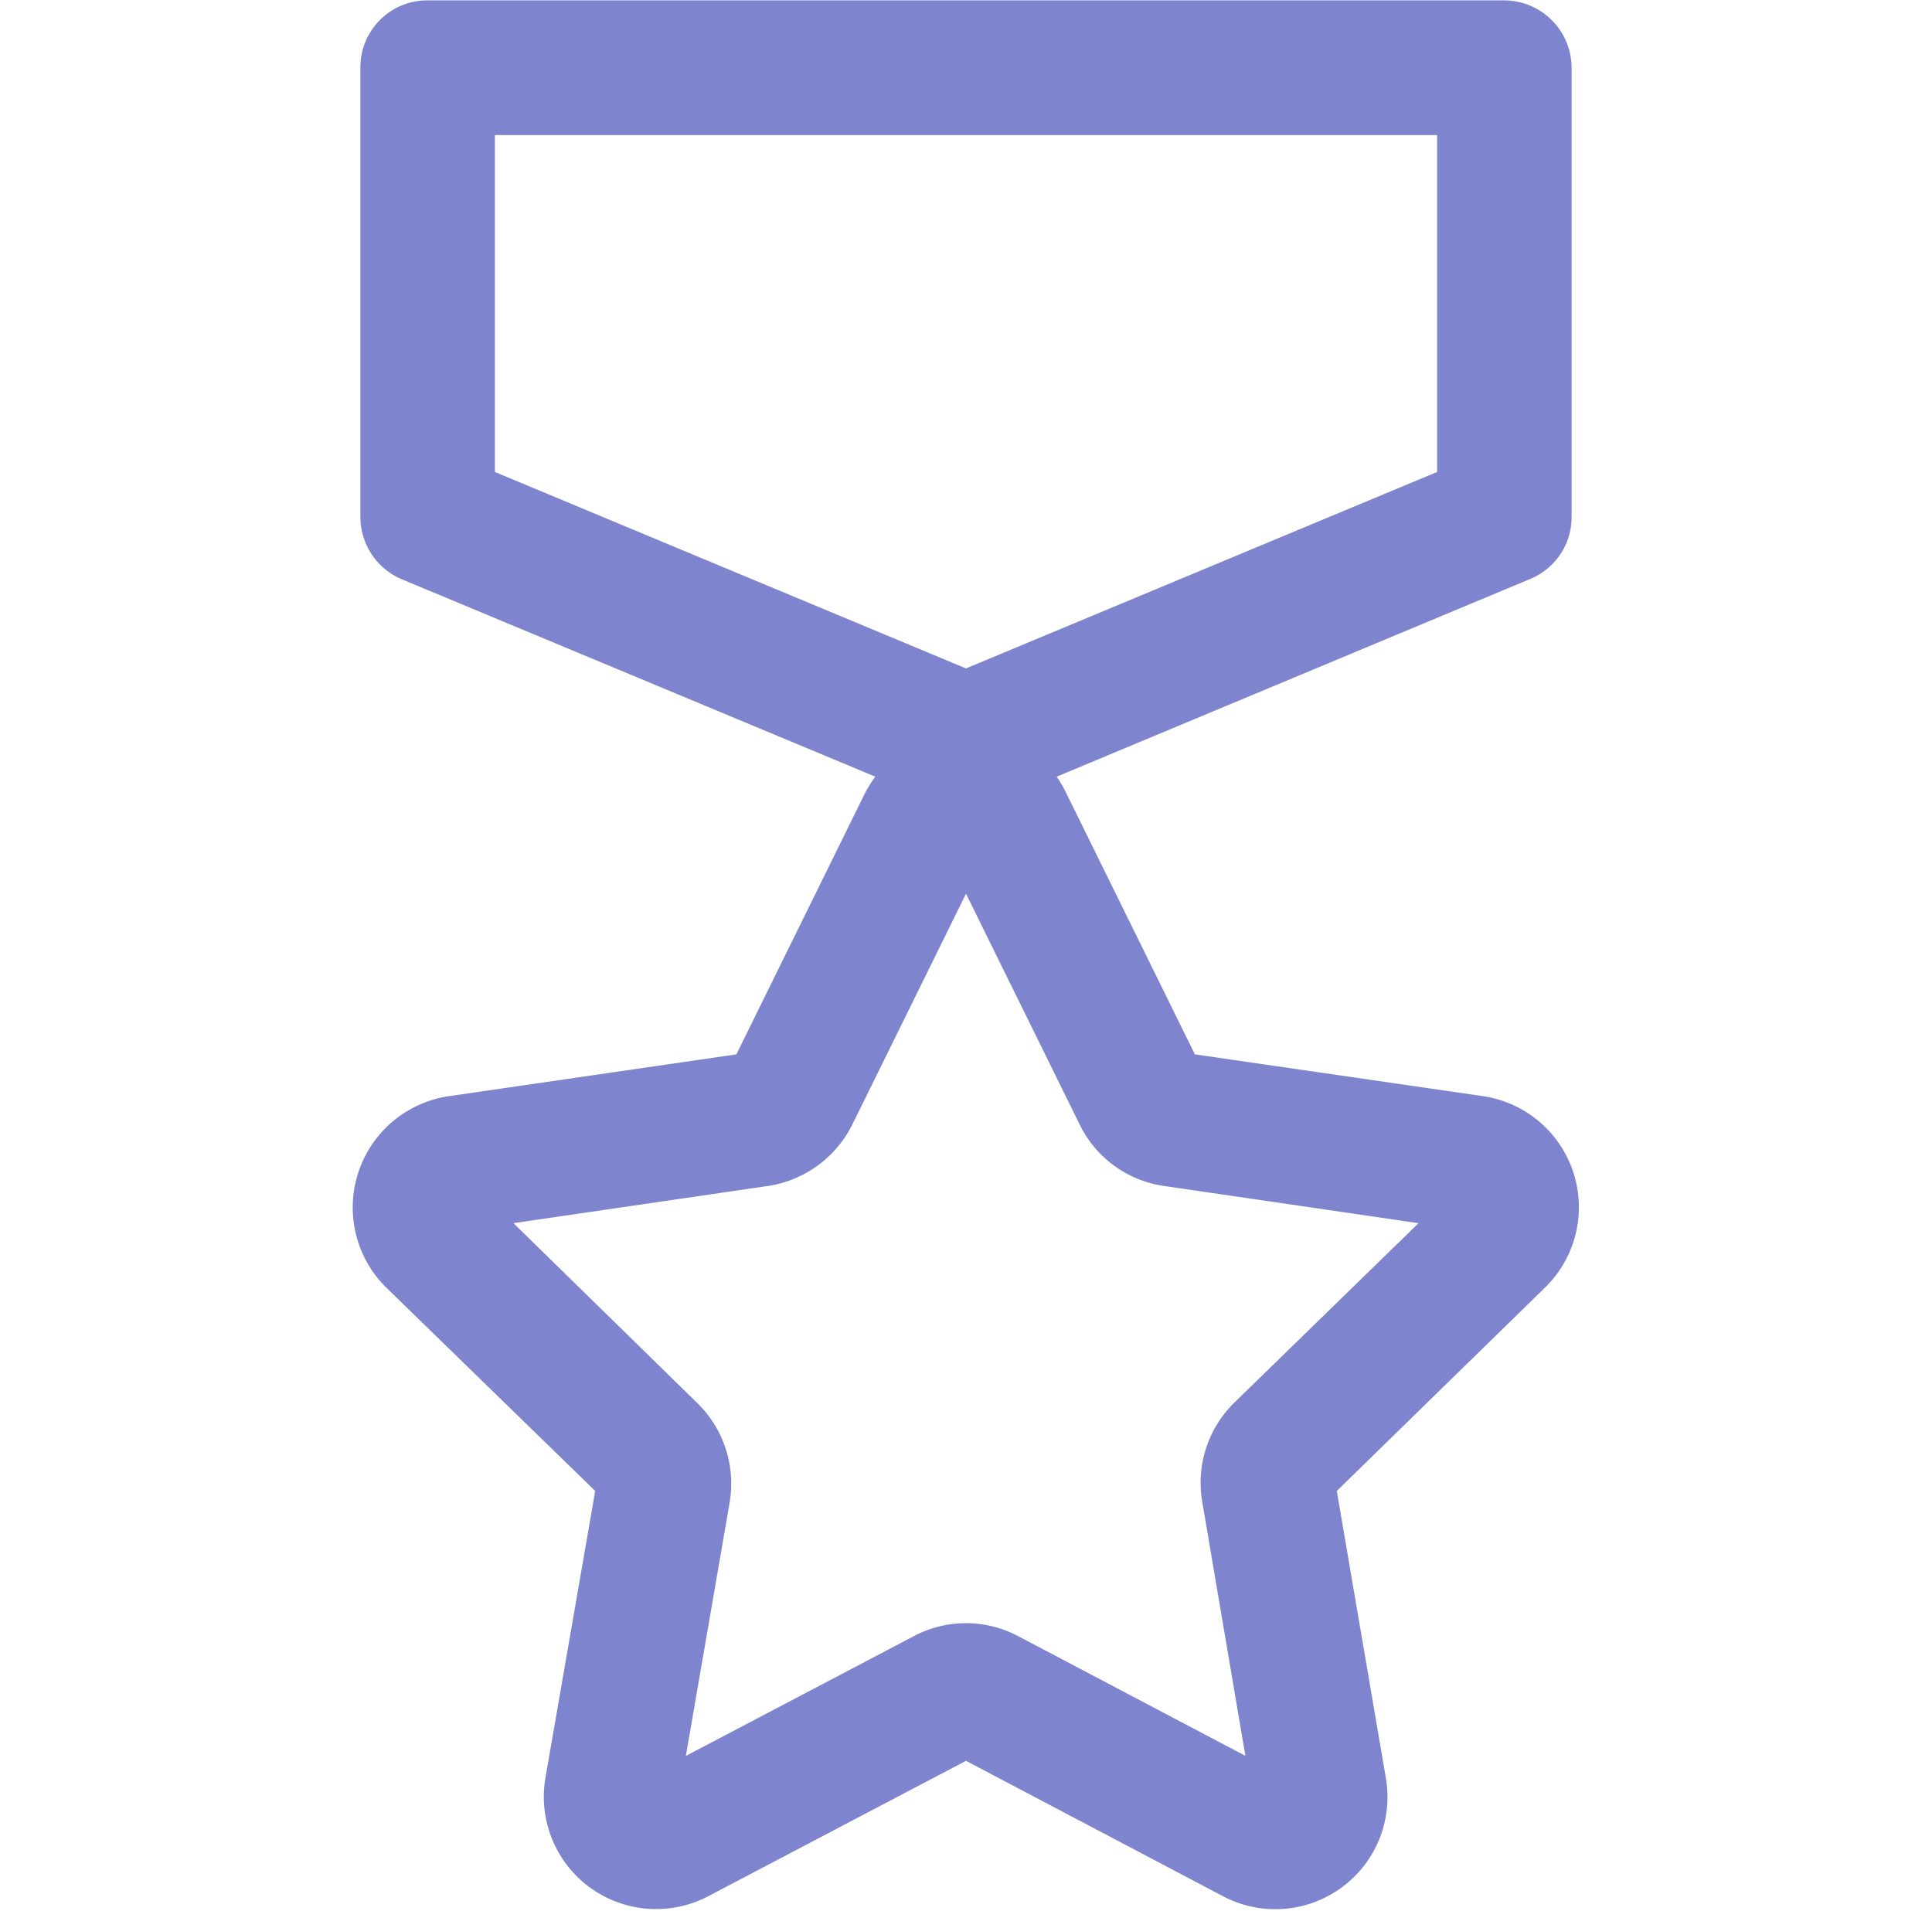
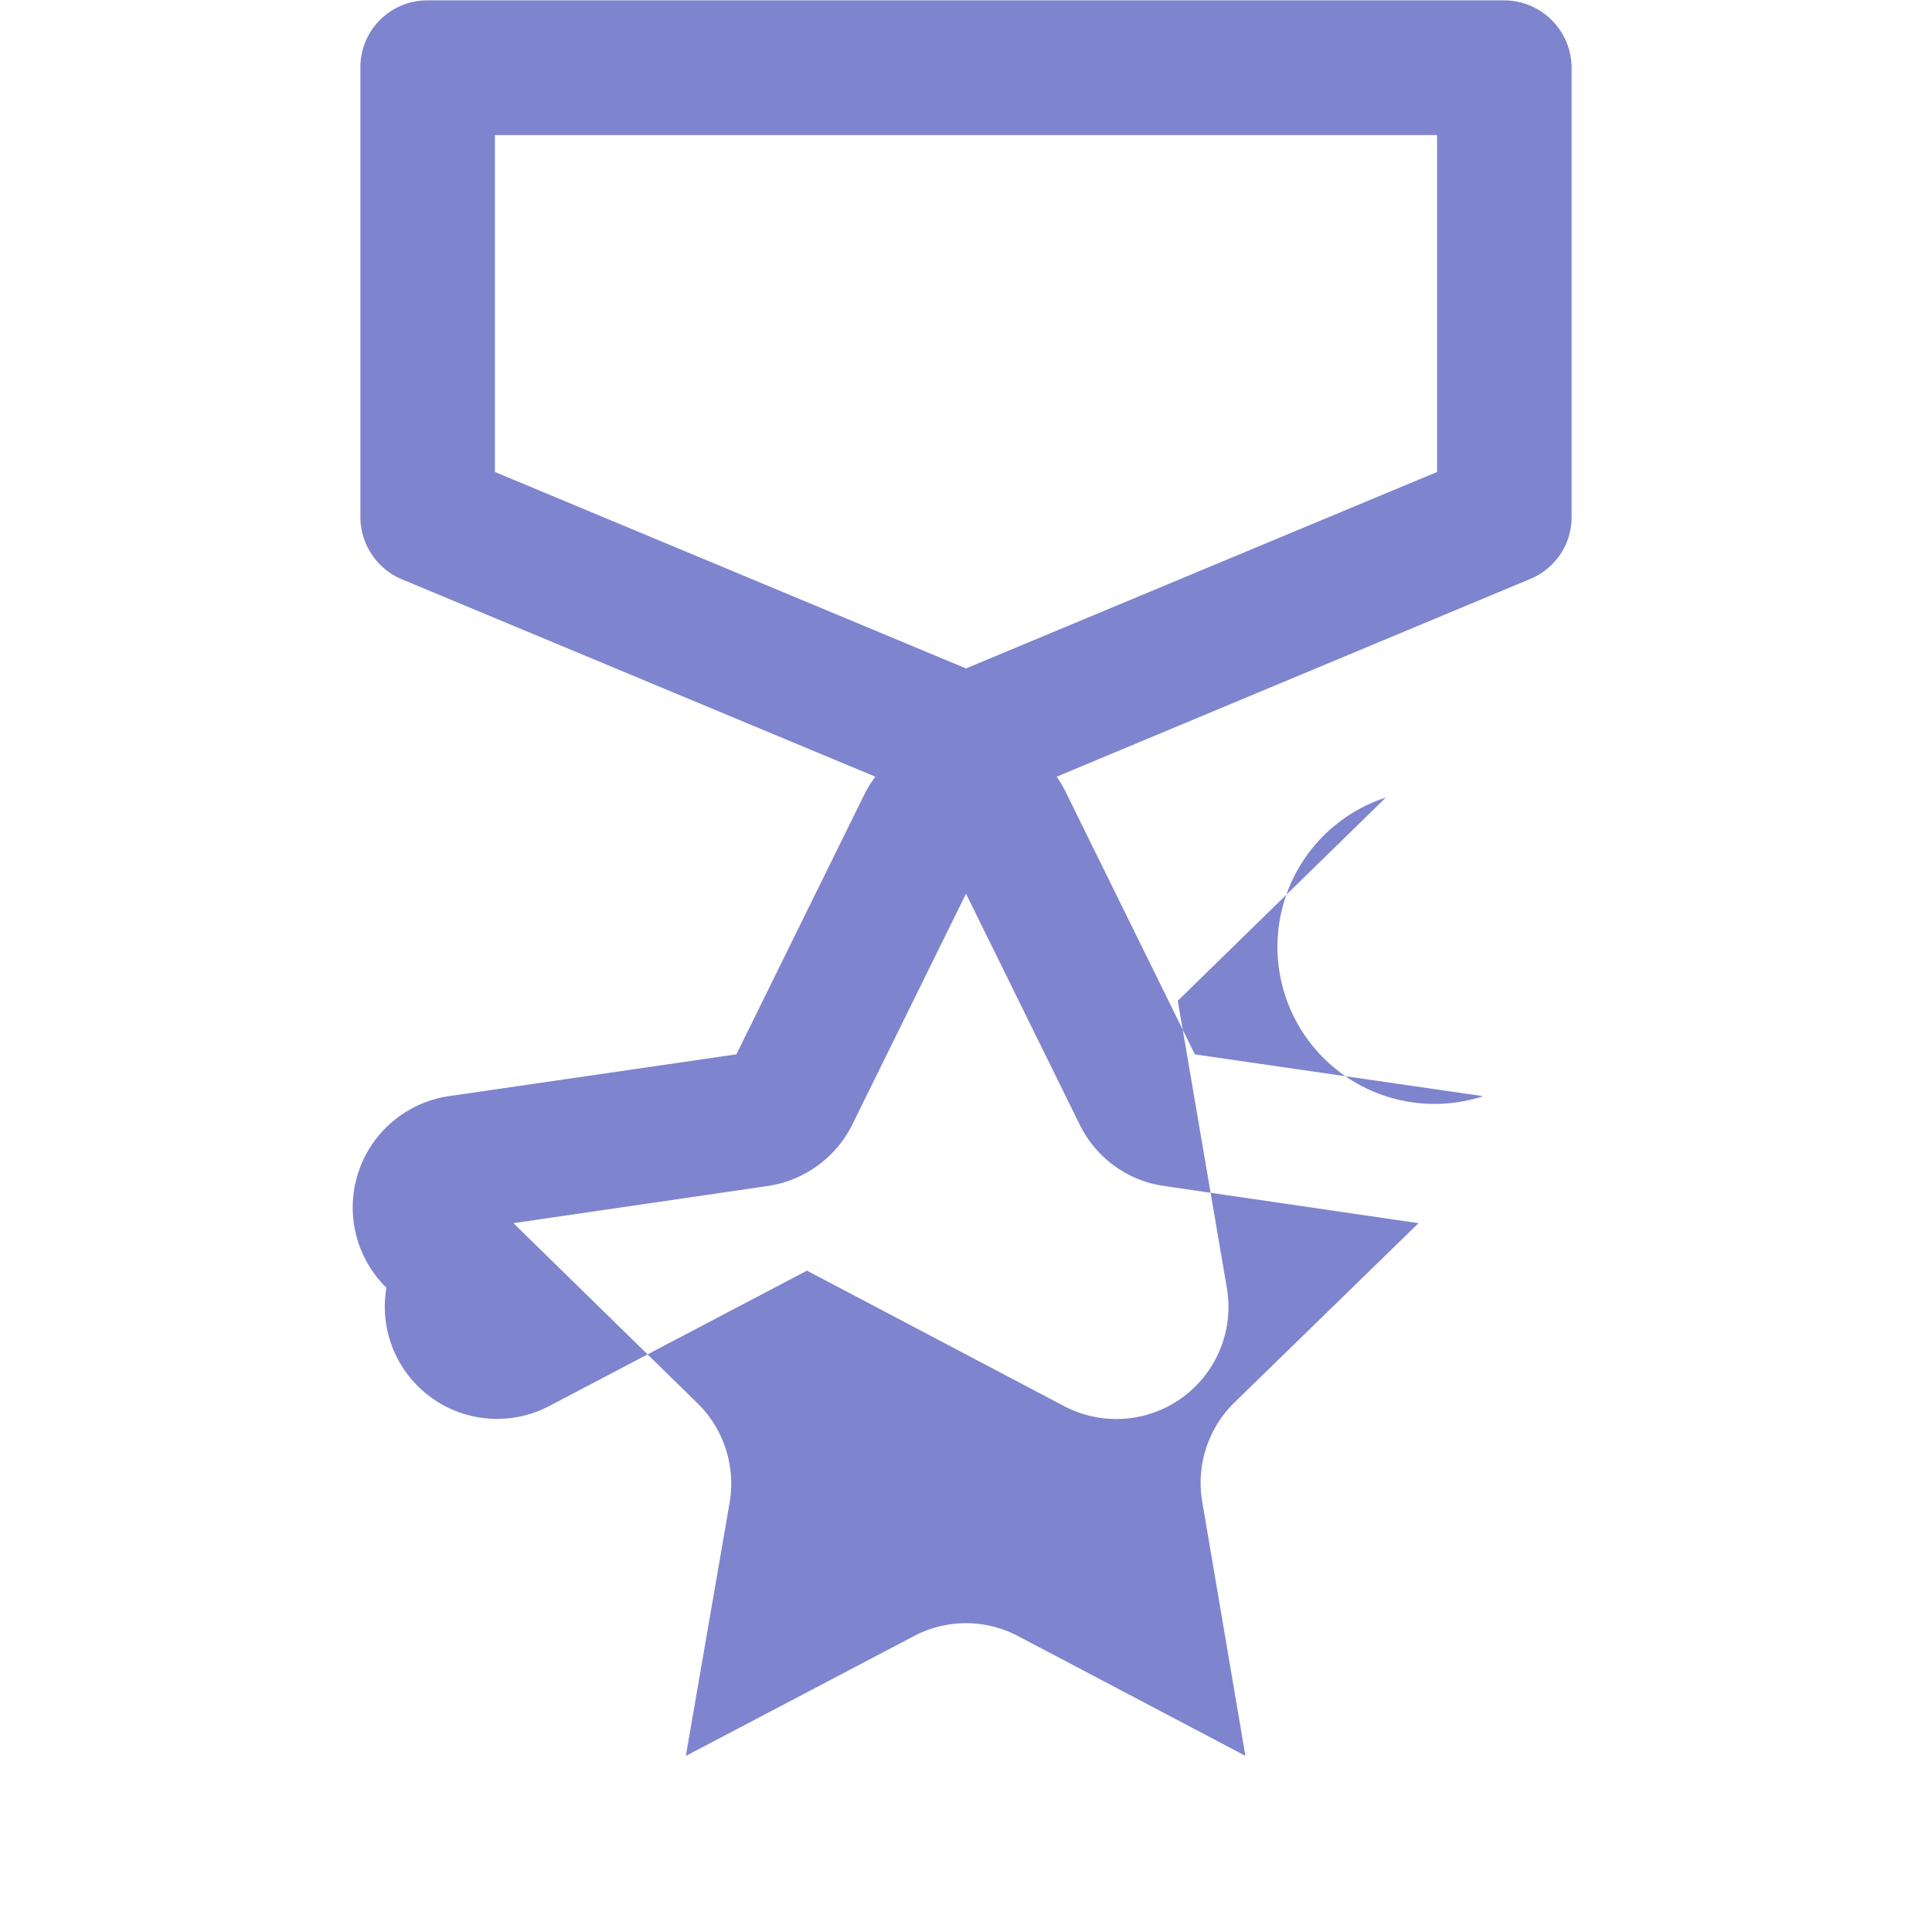
<svg xmlns="http://www.w3.org/2000/svg" width="26" height="25.718" viewBox="0 0 26 25.718">
  <defs>
    <style> .cls-1 { fill: #7e84cd; fill-rule: evenodd; } </style>
  </defs>
-   <path id="_1" data-name="1" class="cls-1" d="M1275.05,205.191l-3.88-.563-1.73-3.514a1.569,1.569,0,0,0-.13-0.223l6.37-2.66a0.9,0.9,0,0,0,.56-0.837v-6.045a0.91,0.91,0,0,0-.91-0.906h-14.49a0.9,0.9,0,0,0-.9.906v6.045a0.911,0.911,0,0,0,.55.837l6.38,2.66a1.616,1.616,0,0,0-.14.223l-1.73,3.514-3.87.563a1.514,1.514,0,0,0-.84,2.578l2.81,2.735-0.67,3.862a1.511,1.511,0,0,0,2.19,1.593l3.47-1.823,3.46,1.823a1.509,1.509,0,0,0,2.19-1.593l-0.66-3.862,2.8-2.735A1.511,1.511,0,0,0,1275.05,205.191Zm-13.3-12.935h12.68v4.534l-6.34,2.644-6.34-2.644v-4.534Zm9.95,17.06a1.51,1.51,0,0,0-.43,1.338l0.58,3.415-3.06-1.612a1.5,1.5,0,0,0-1.4,0l-3.07,1.613,0.59-3.415a1.516,1.516,0,0,0-.44-1.338L1262,206.9l3.42-.5a1.52,1.52,0,0,0,1.14-.827l1.53-3.107,1.53,3.107a1.5,1.5,0,0,0,1.14.827l3.42,0.5Z" transform="translate(-1255.09 -190.438)" />
+   <path id="_1" data-name="1" class="cls-1" d="M1275.05,205.191l-3.88-.563-1.73-3.514a1.569,1.569,0,0,0-.13-0.223l6.37-2.66a0.9,0.9,0,0,0,.56-0.837v-6.045a0.91,0.91,0,0,0-.91-0.906h-14.49a0.9,0.9,0,0,0-.9.906v6.045a0.911,0.911,0,0,0,.55.837l6.38,2.66a1.616,1.616,0,0,0-.14.223l-1.73,3.514-3.87.563a1.514,1.514,0,0,0-.84,2.578a1.511,1.511,0,0,0,2.19,1.593l3.47-1.823,3.46,1.823a1.509,1.509,0,0,0,2.19-1.593l-0.66-3.862,2.8-2.735A1.511,1.511,0,0,0,1275.05,205.191Zm-13.3-12.935h12.68v4.534l-6.34,2.644-6.34-2.644v-4.534Zm9.95,17.06a1.51,1.51,0,0,0-.43,1.338l0.58,3.415-3.06-1.612a1.5,1.5,0,0,0-1.4,0l-3.07,1.613,0.59-3.415a1.516,1.516,0,0,0-.44-1.338L1262,206.9l3.42-.5a1.52,1.52,0,0,0,1.14-.827l1.53-3.107,1.53,3.107a1.5,1.5,0,0,0,1.14.827l3.42,0.5Z" transform="translate(-1255.09 -190.438)" />
</svg>